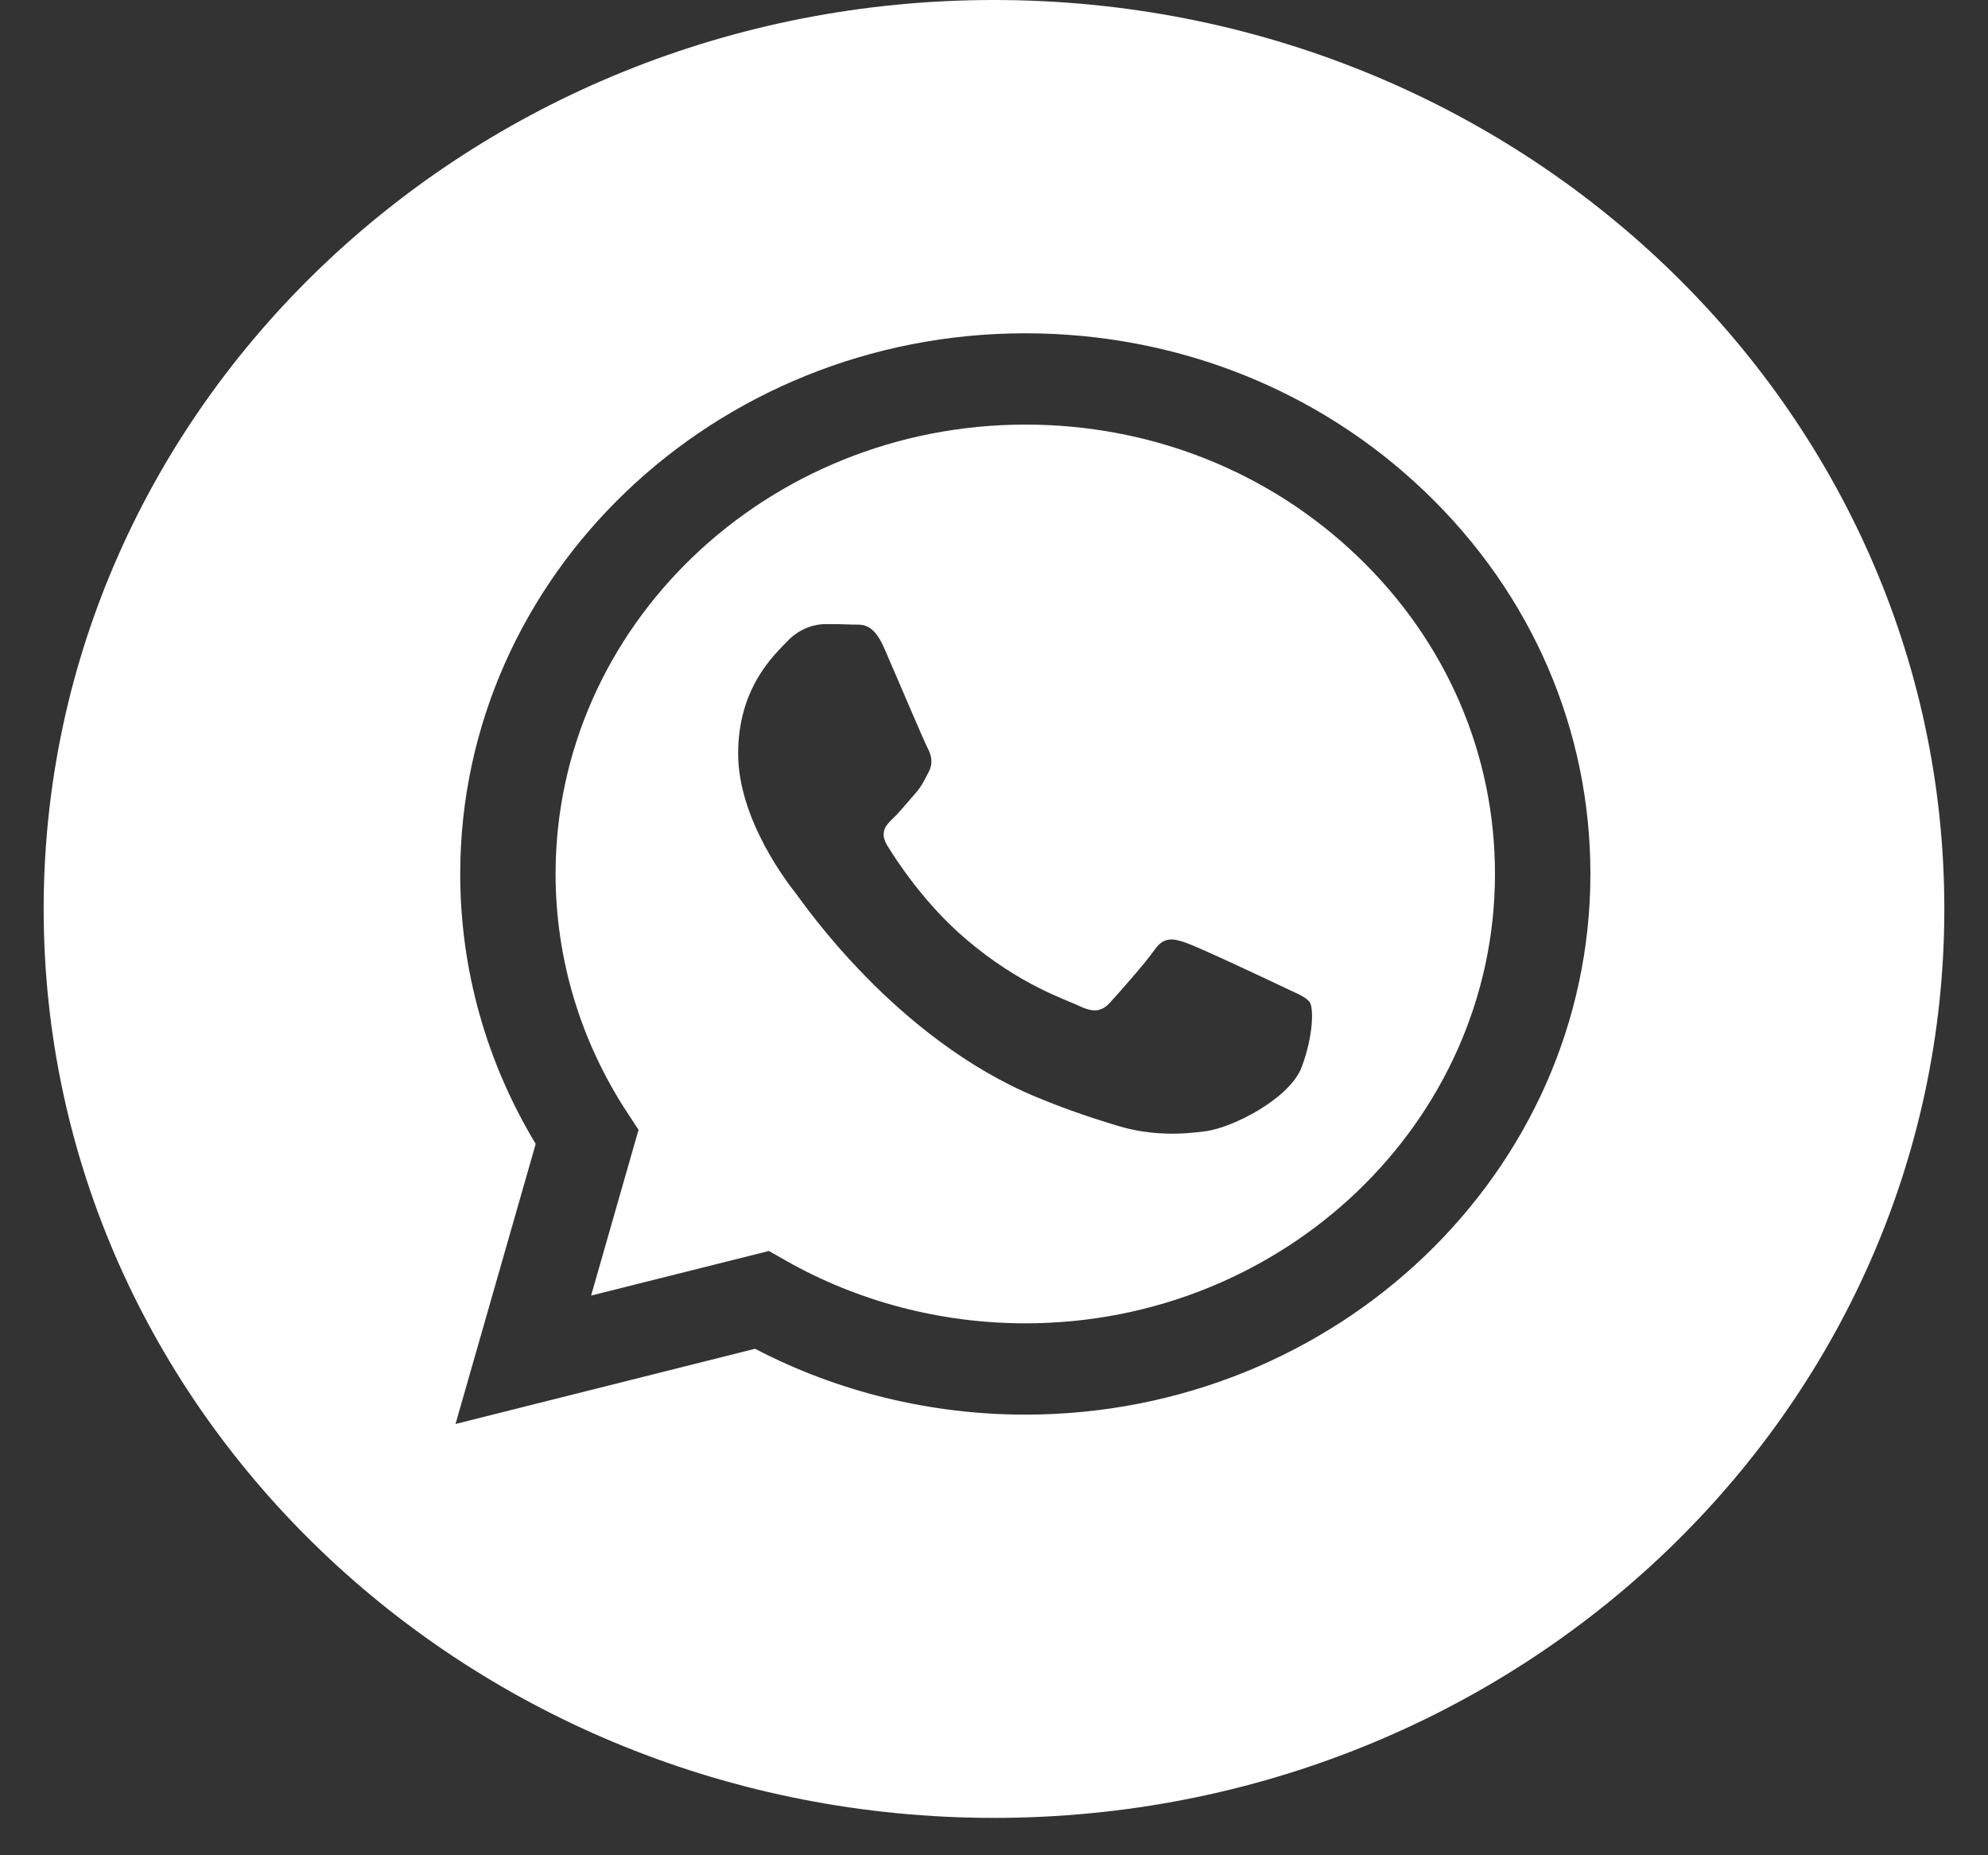
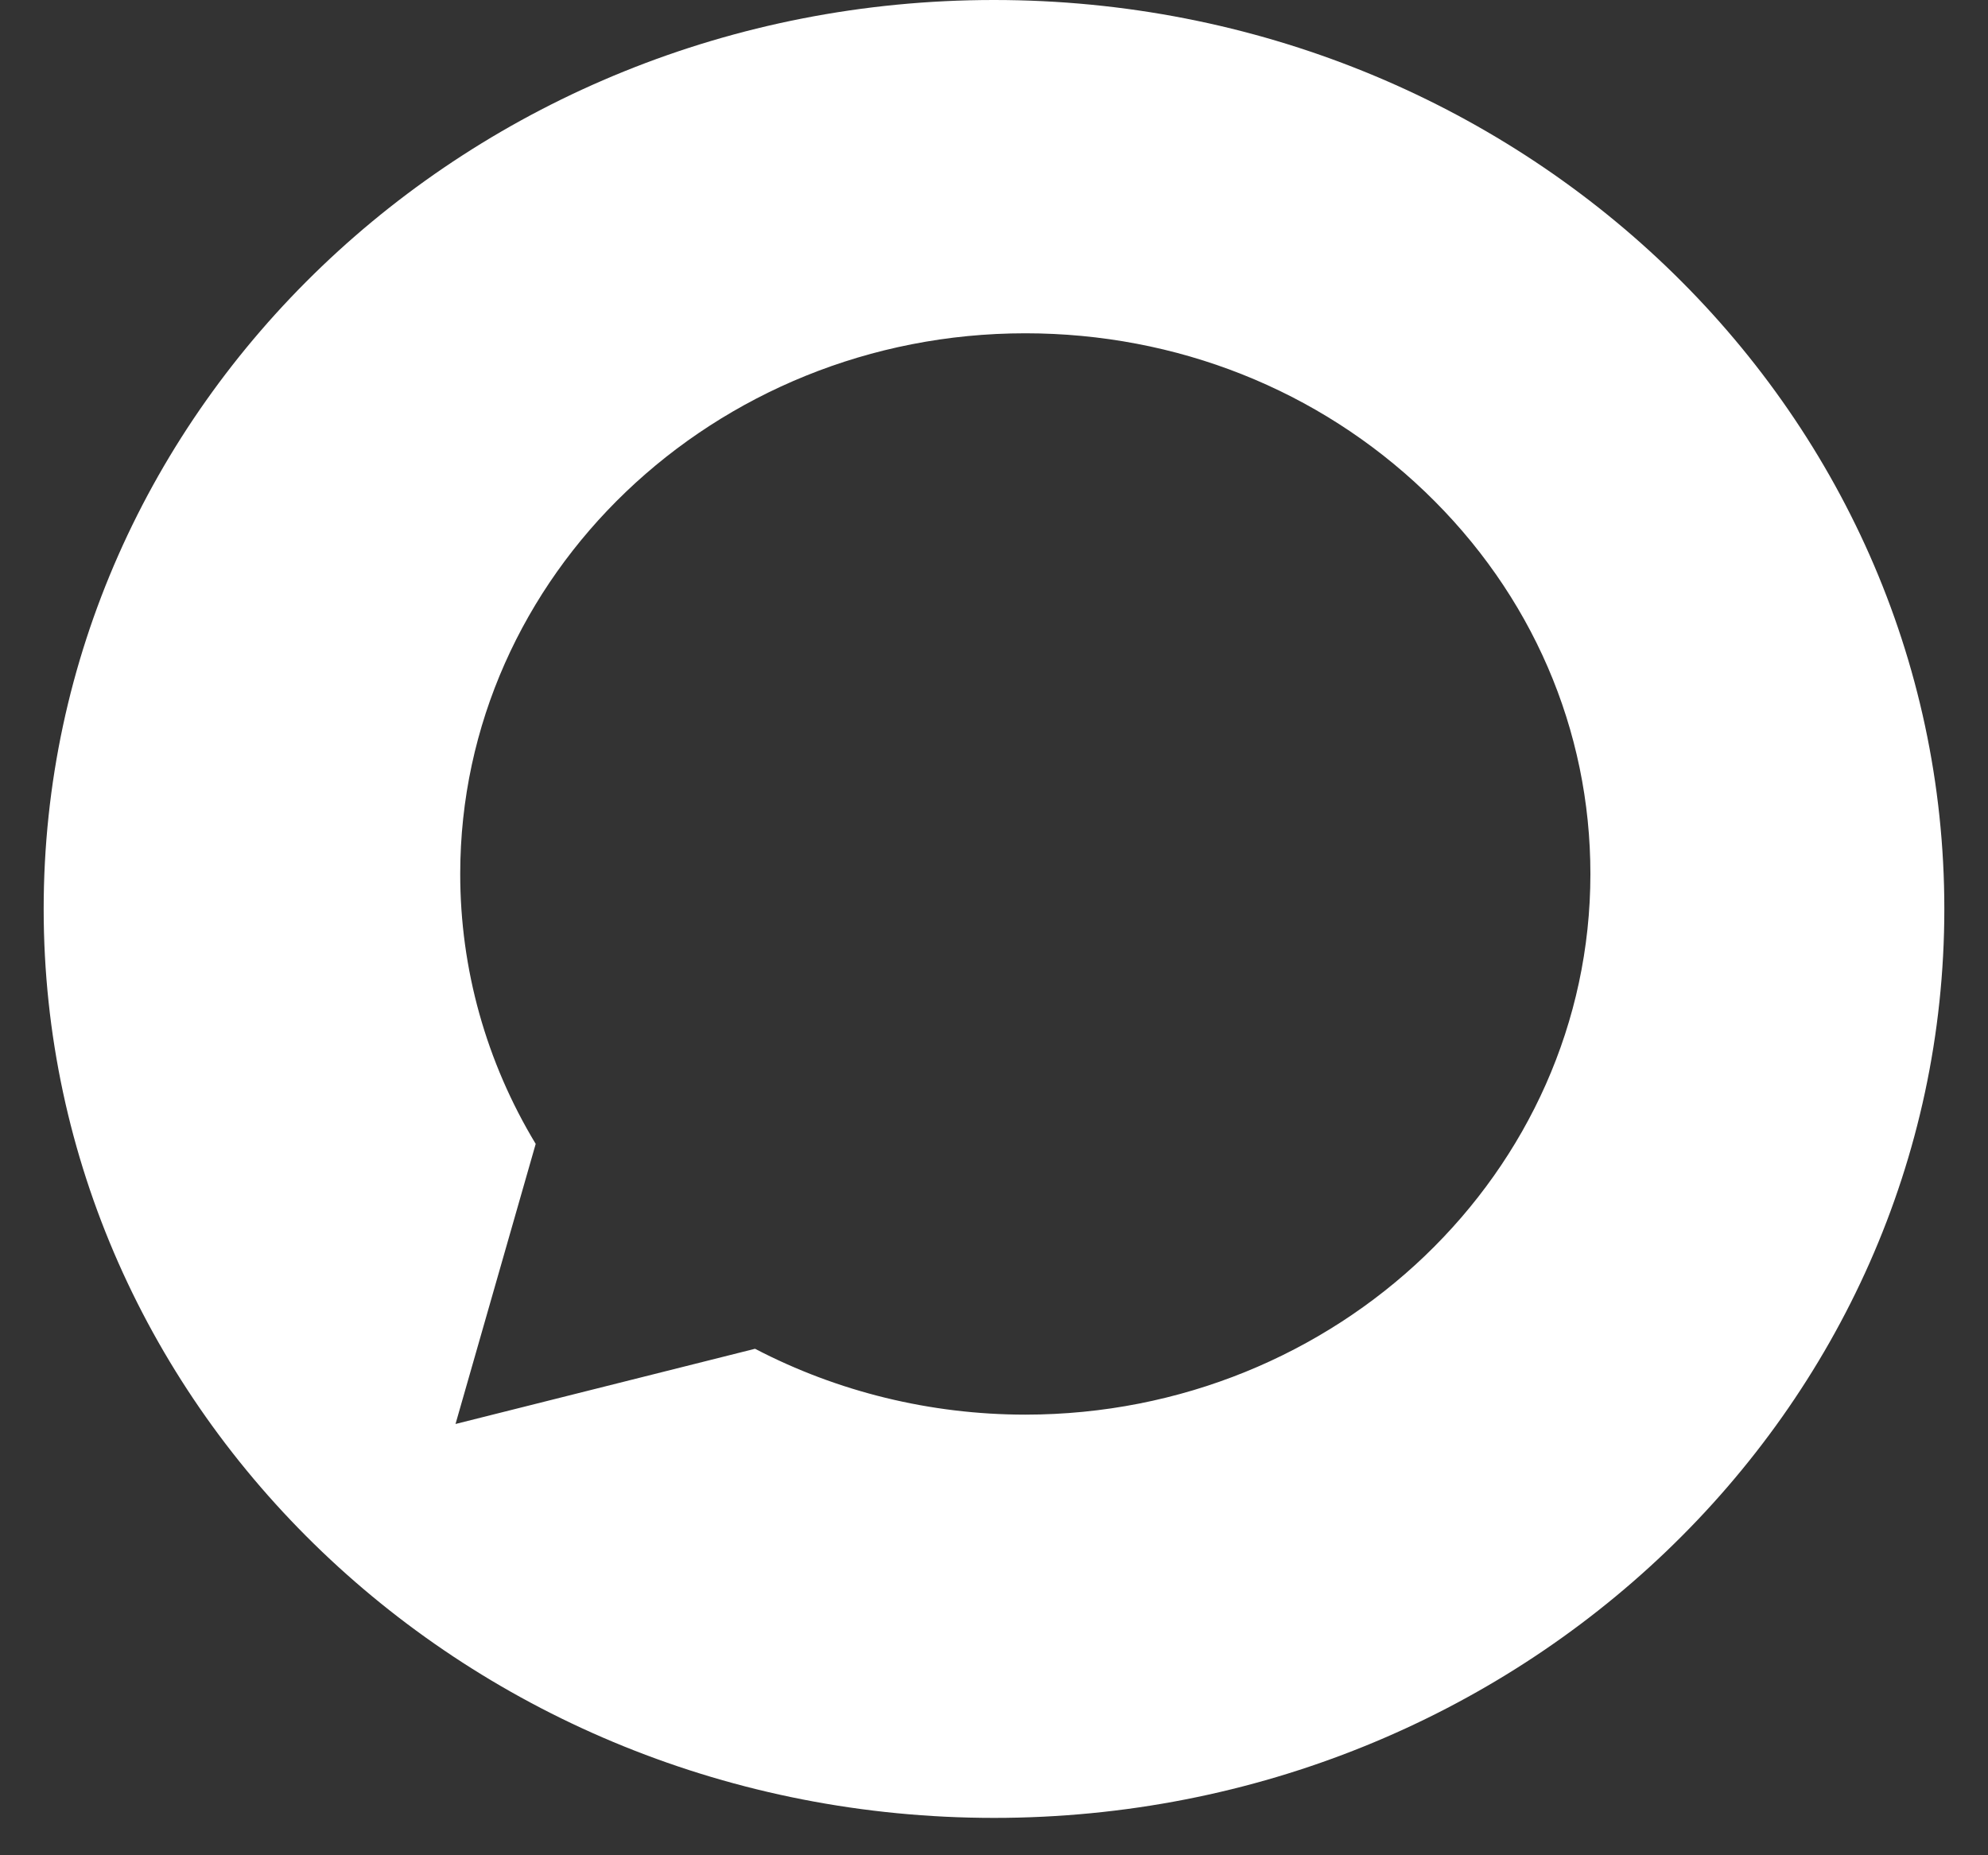
<svg xmlns="http://www.w3.org/2000/svg" width="30" height="28" viewBox="0 0 30 28" fill="none">
  <rect x="0" y="0" width="30" height="28" fill="#333333" stroke="none" />
  <path d="M14.999 0C22.92 0 29.341 6.142 29.341 13.718C29.341 21.294 22.92 27.436 14.999 27.436C7.079 27.435 0.659 21.294 0.659 13.718C0.659 6.142 7.079 0 14.999 0ZM15.473 5.03C10.773 5.03 6.947 8.689 6.945 13.187C6.944 14.624 7.337 16.027 8.084 17.264L6.874 21.491L11.394 20.356C12.64 21.006 14.042 21.349 15.469 21.35H15.473C20.175 21.348 23.999 17.689 24 13.192C24.001 11.013 23.115 8.964 21.505 7.422C19.895 5.88 17.754 5.031 15.473 5.03Z" fill="white" />
-   <path d="M15.475 6.408C17.368 6.408 19.148 7.114 20.486 8.396C21.824 9.677 22.561 11.38 22.56 13.192C22.558 16.93 19.379 19.972 15.472 19.972H15.469C14.197 19.971 12.95 19.644 11.862 19.027L11.603 18.88L8.92 19.553L9.636 17.051L9.468 16.795C8.759 15.716 8.384 14.468 8.384 13.187C8.386 9.449 11.566 6.408 15.475 6.408ZM12.454 9.419C12.312 9.419 12.081 9.47 11.885 9.674C11.69 9.878 11.139 10.371 11.139 11.374C11.139 12.377 11.902 13.346 12.009 13.483C12.116 13.619 13.511 15.678 15.649 16.561C16.157 16.771 16.554 16.896 16.864 16.99C17.374 17.145 17.839 17.123 18.206 17.071C18.615 17.012 19.466 16.578 19.644 16.102C19.822 15.626 19.821 15.217 19.768 15.132C19.715 15.047 19.573 14.996 19.36 14.894C19.146 14.791 18.099 14.299 17.904 14.231C17.709 14.163 17.566 14.13 17.424 14.333C17.282 14.537 16.875 14.996 16.75 15.132C16.626 15.268 16.502 15.285 16.289 15.183C16.075 15.081 15.389 14.866 14.575 14.172C13.941 13.632 13.514 12.964 13.389 12.76C13.265 12.556 13.376 12.446 13.483 12.344C13.579 12.253 13.696 12.106 13.802 11.987C13.909 11.868 13.945 11.783 14.016 11.647C14.087 11.511 14.051 11.391 13.998 11.289C13.943 11.185 13.519 10.184 13.341 9.777C13.168 9.38 12.993 9.432 12.862 9.426C12.738 9.42 12.595 9.419 12.454 9.419Z" fill="white" />
</svg>